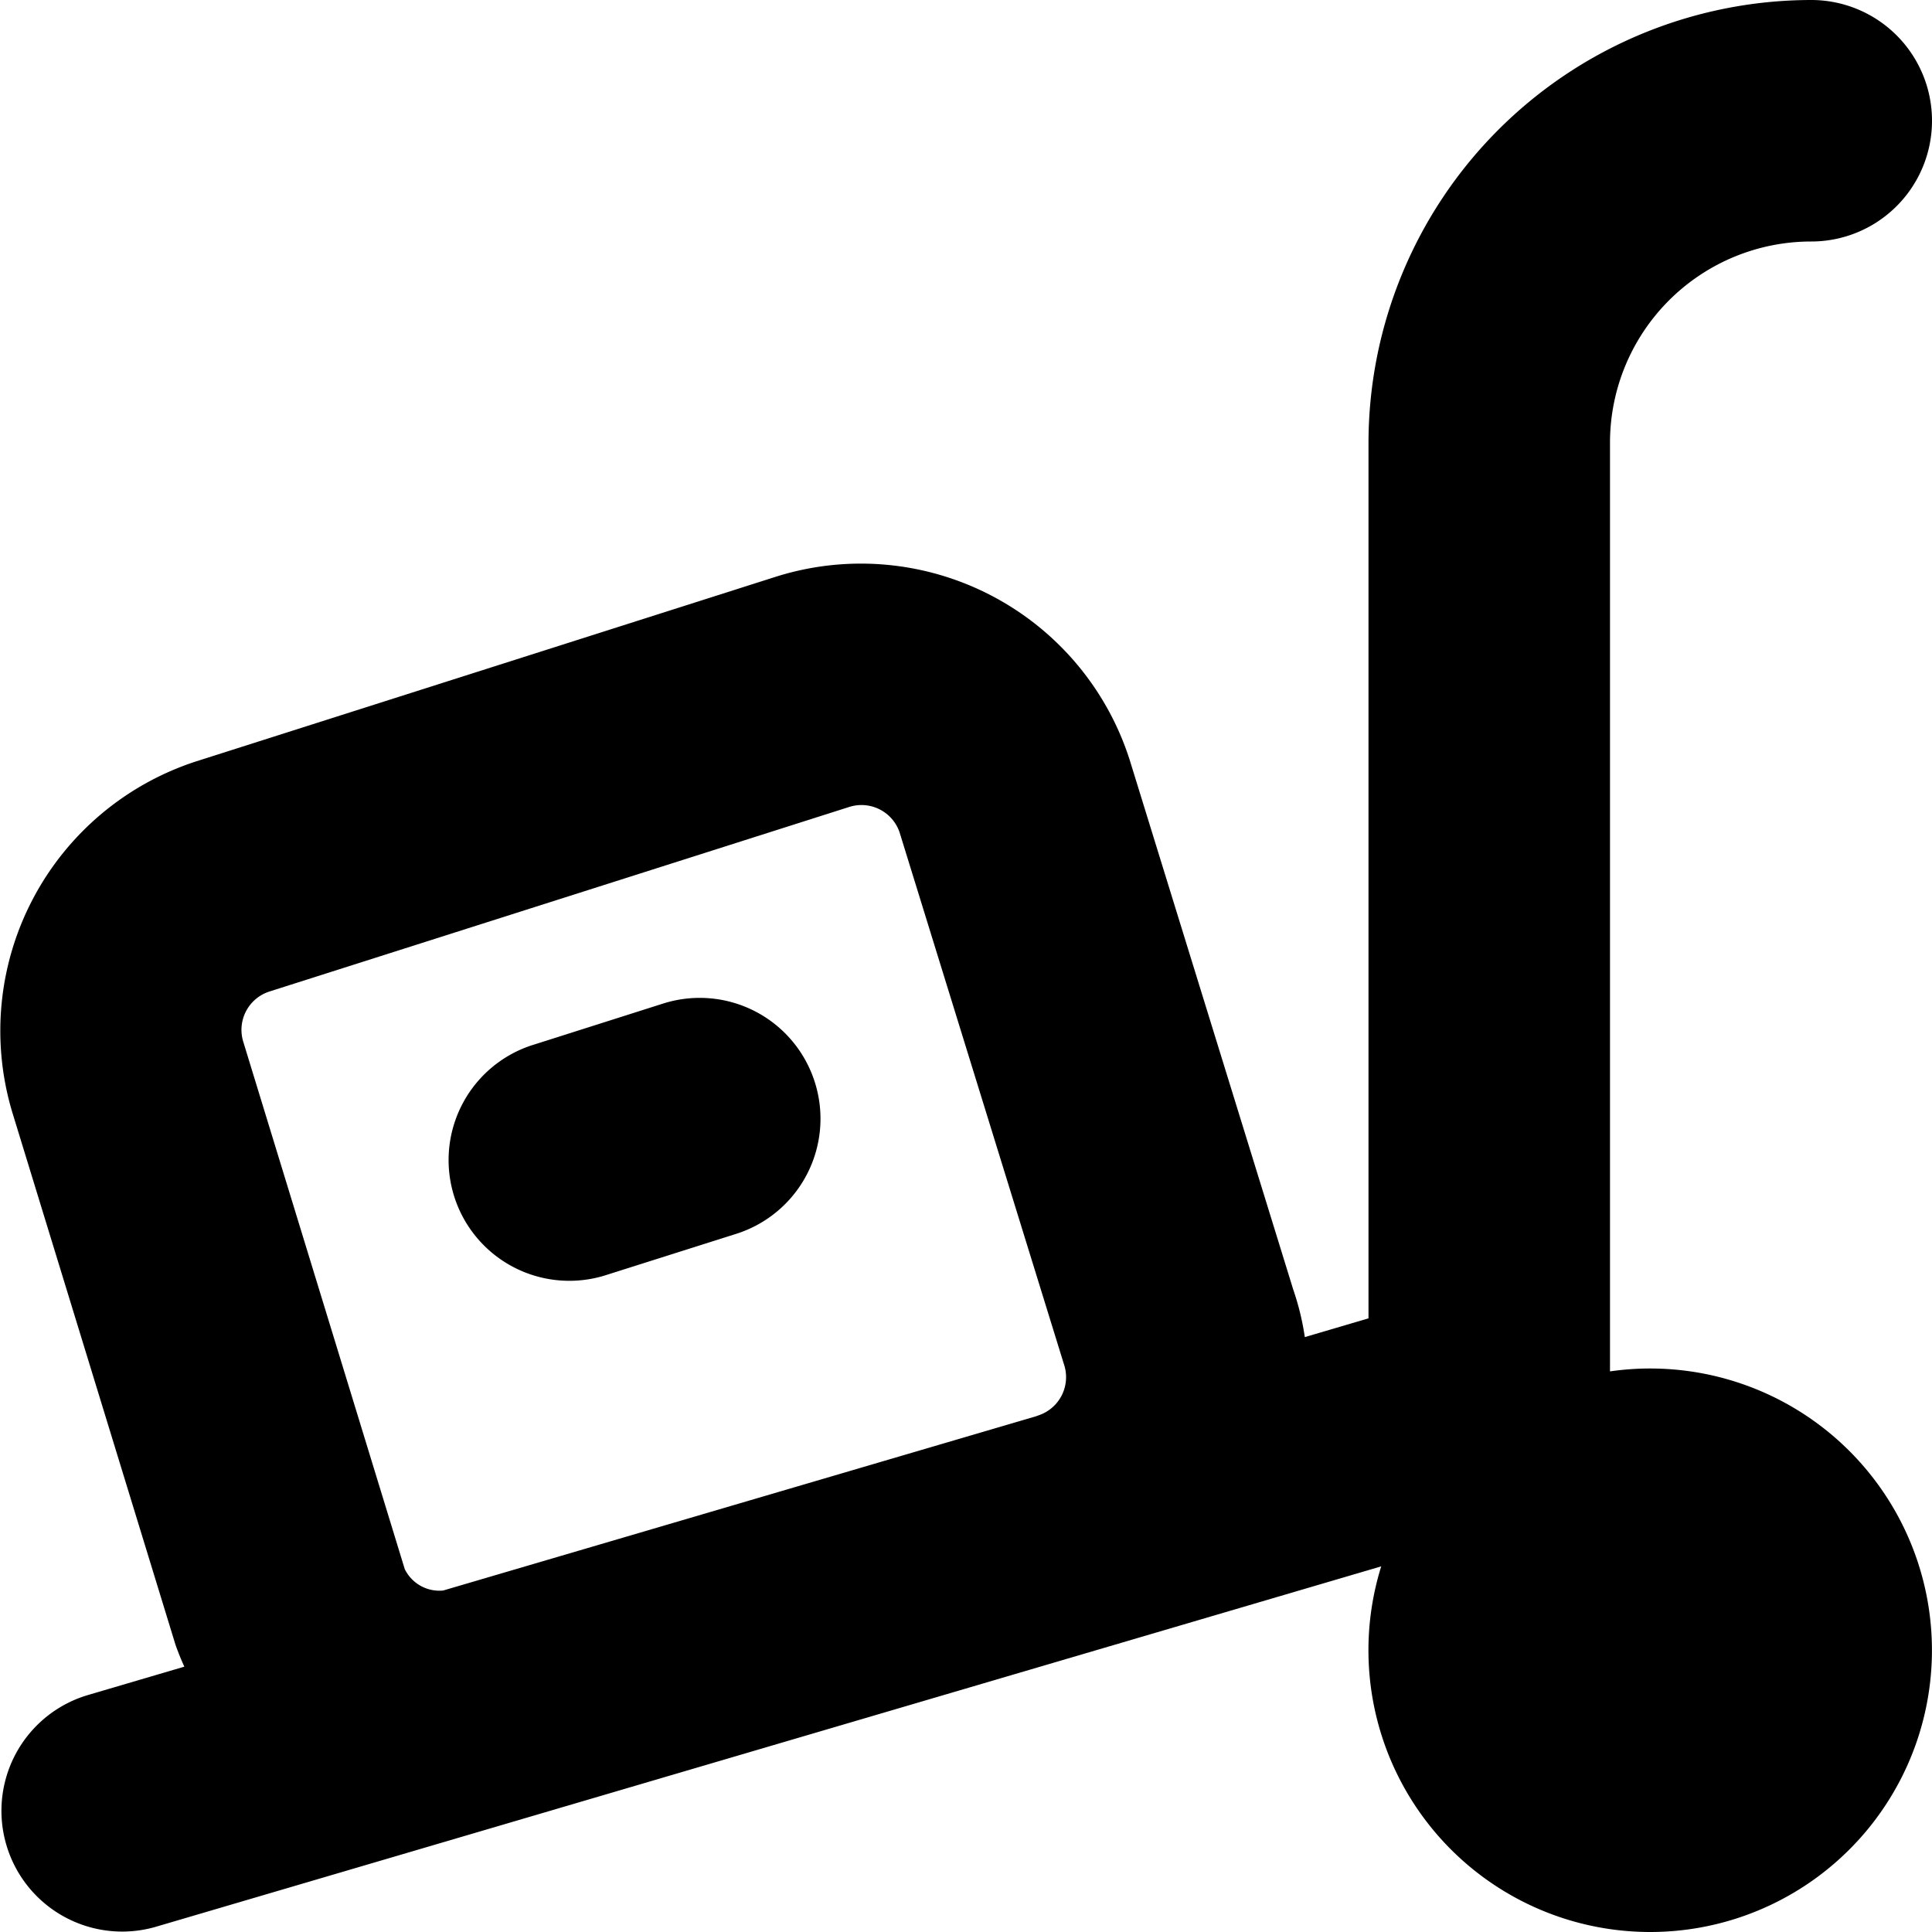
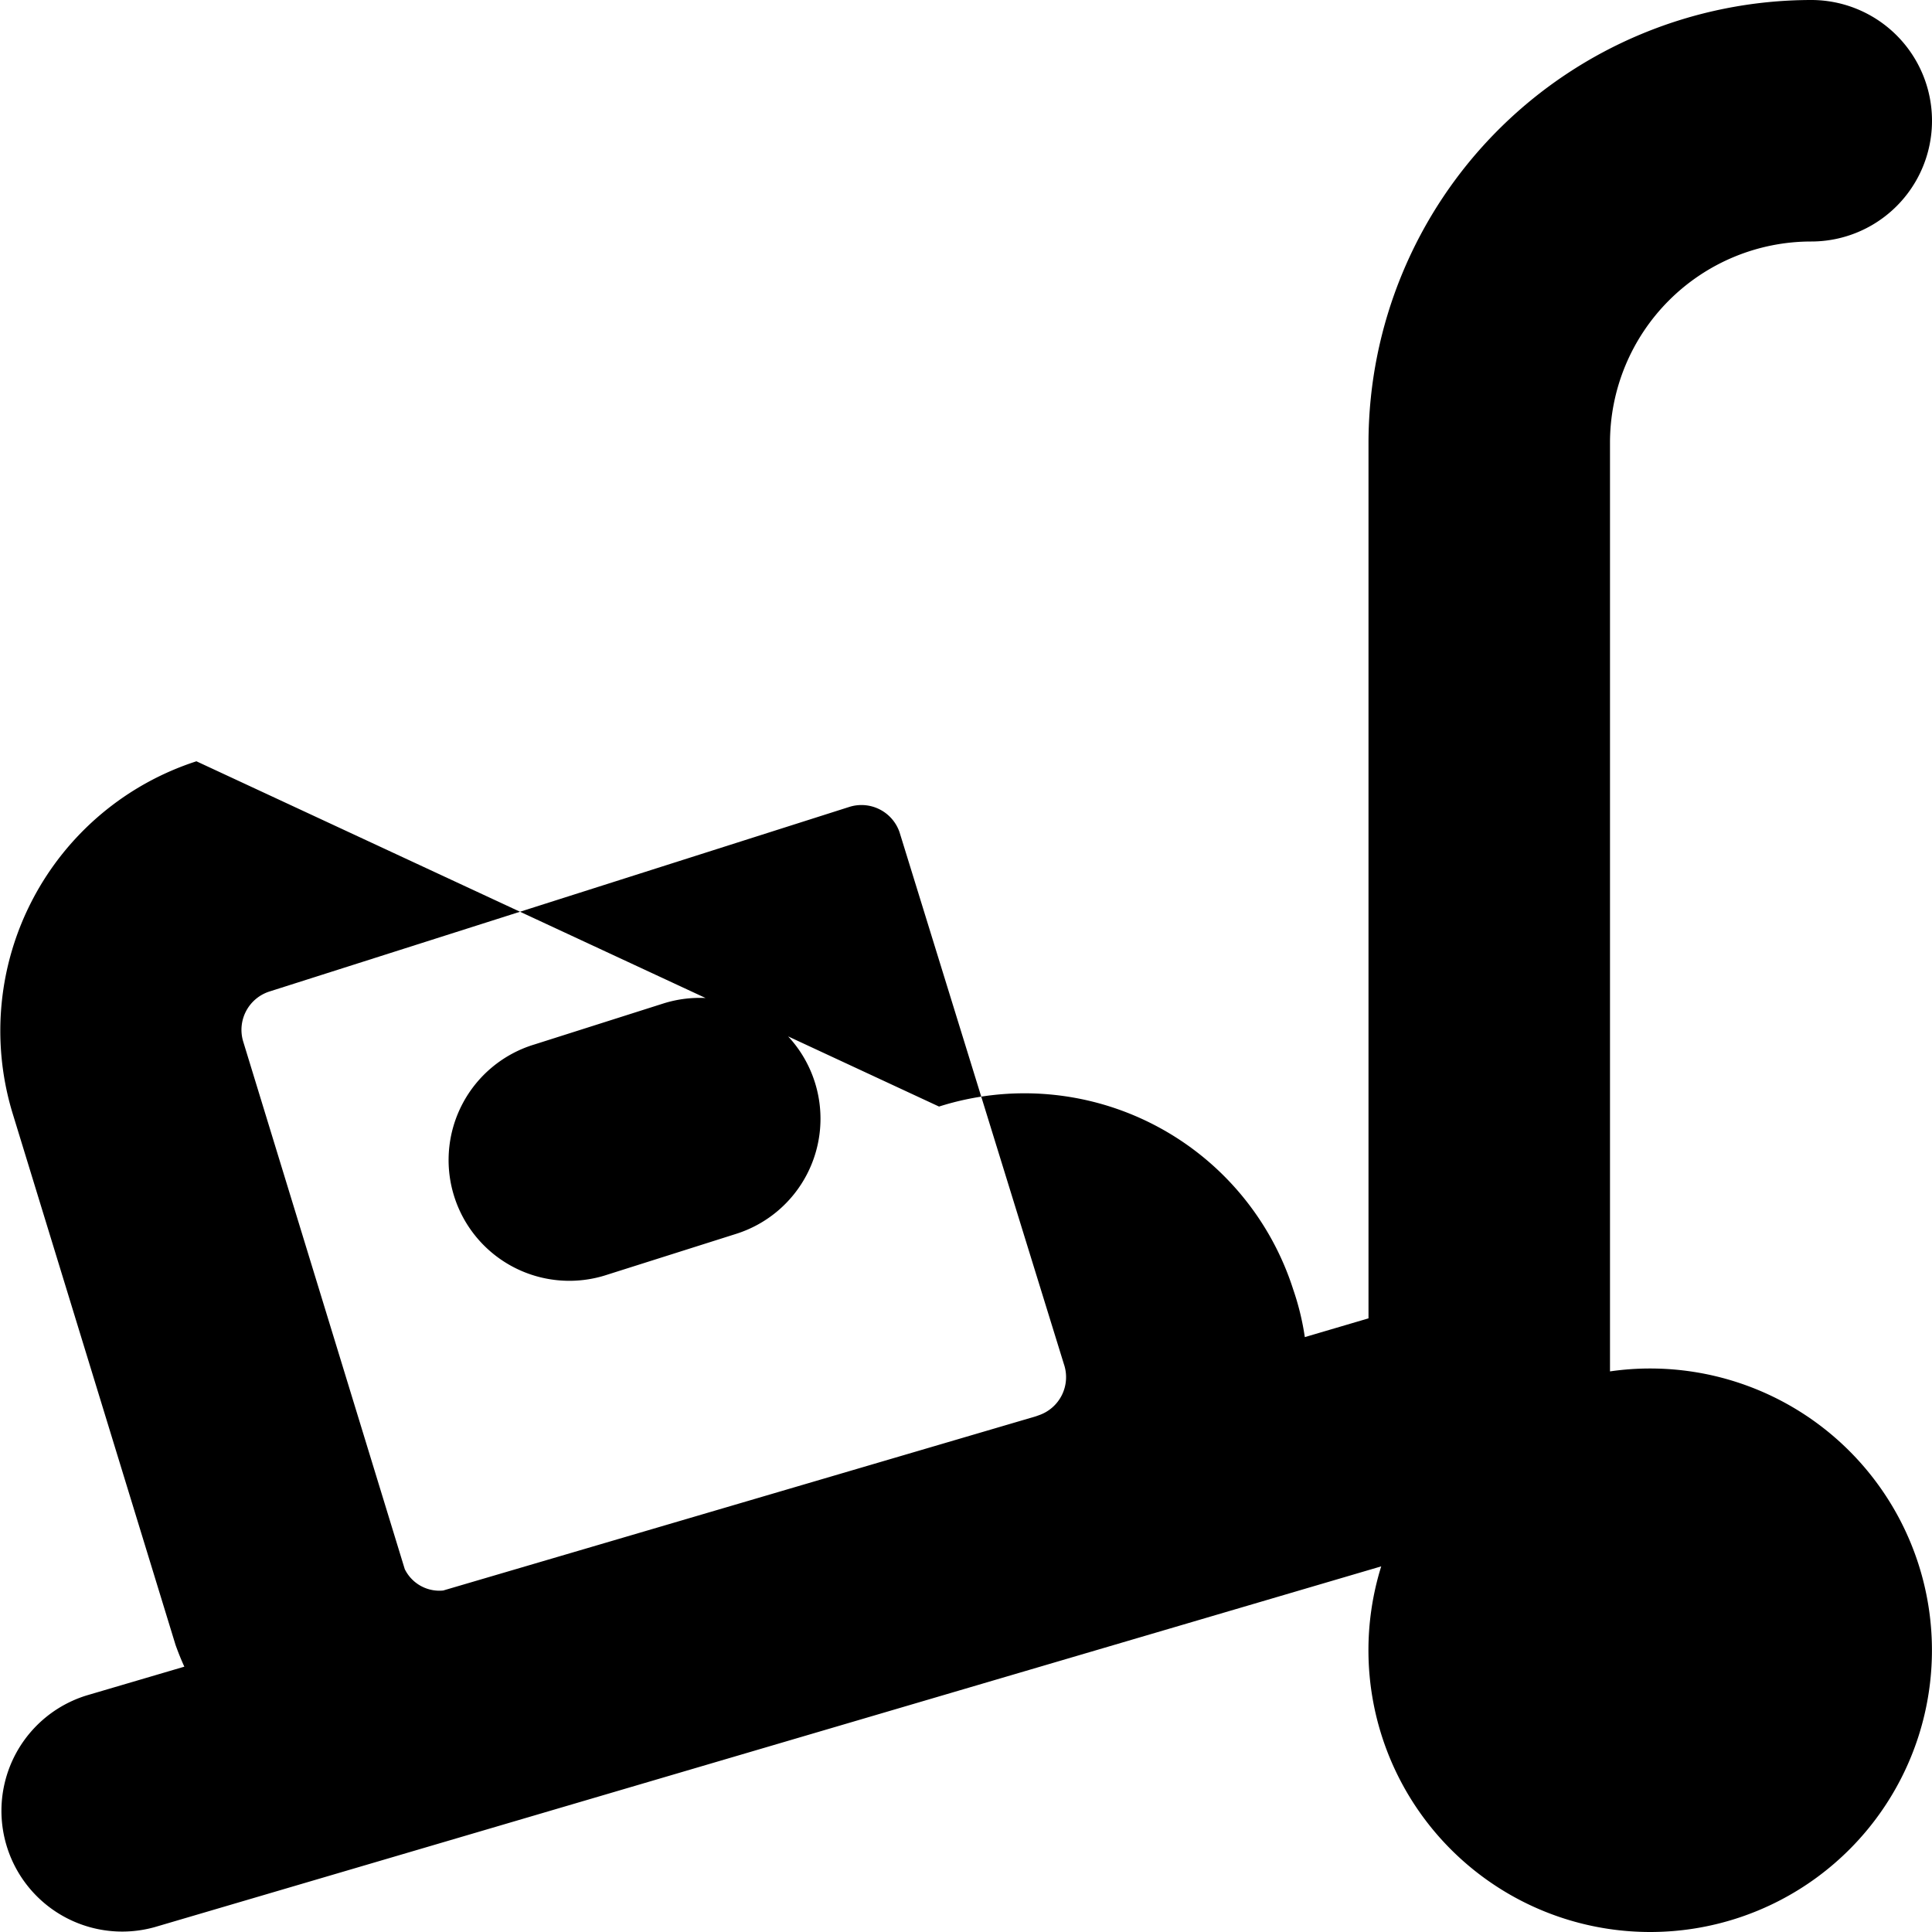
<svg xmlns="http://www.w3.org/2000/svg" id="Layer_1" data-name="Layer 1" viewBox="0 0 24 24" width="512" height="512">
-   <path d="M20.5,17a3.432,3.432,0,0,0-.5.036V5.5A2.5,2.5,0,0,1,22.5,3a1.5,1.5,0,0,0,0-3A5.506,5.506,0,0,0,17,5.5V16.377l-.791.233a3.285,3.285,0,0,0-.144-.591l-2.032-6.58a3.505,3.505,0,0,0-4.4-2.273L2.44,9.457A3.519,3.519,0,0,0,.151,13.812l2.03,6.623c.033.092.069.182.109.269l-1.213.357a1.5,1.5,0,0,0,.846,2.878l15.235-4.481A3.5,3.5,0,1,0,20.5,17ZM5.028,19.492,3.021,12.938a.5.5,0,0,1,.329-.622l7.2-2.292a.5.5,0,0,1,.624.313l2.042,6.608a.5.5,0,0,1-.312.636l-.036.013L5.505,19.758A.479.479,0,0,1,5.028,19.492Zm5.094-6.049a1.5,1.5,0,0,1-.976,1.884l-1.6.507a1.5,1.5,0,1,1-.908-2.859l1.595-.507A1.5,1.5,0,0,1,10.122,13.443Z" />
+   <path d="M20.5,17a3.432,3.432,0,0,0-.5.036V5.5A2.5,2.5,0,0,1,22.5,3a1.5,1.5,0,0,0,0-3A5.506,5.506,0,0,0,17,5.5V16.377l-.791.233a3.285,3.285,0,0,0-.144-.591a3.505,3.505,0,0,0-4.4-2.273L2.44,9.457A3.519,3.519,0,0,0,.151,13.812l2.03,6.623c.033.092.069.182.109.269l-1.213.357a1.5,1.5,0,0,0,.846,2.878l15.235-4.481A3.5,3.5,0,1,0,20.5,17ZM5.028,19.492,3.021,12.938a.5.5,0,0,1,.329-.622l7.2-2.292a.5.5,0,0,1,.624.313l2.042,6.608a.5.5,0,0,1-.312.636l-.036.013L5.505,19.758A.479.479,0,0,1,5.028,19.492Zm5.094-6.049a1.5,1.5,0,0,1-.976,1.884l-1.6.507a1.5,1.5,0,1,1-.908-2.859l1.595-.507A1.5,1.5,0,0,1,10.122,13.443Z" />
</svg>